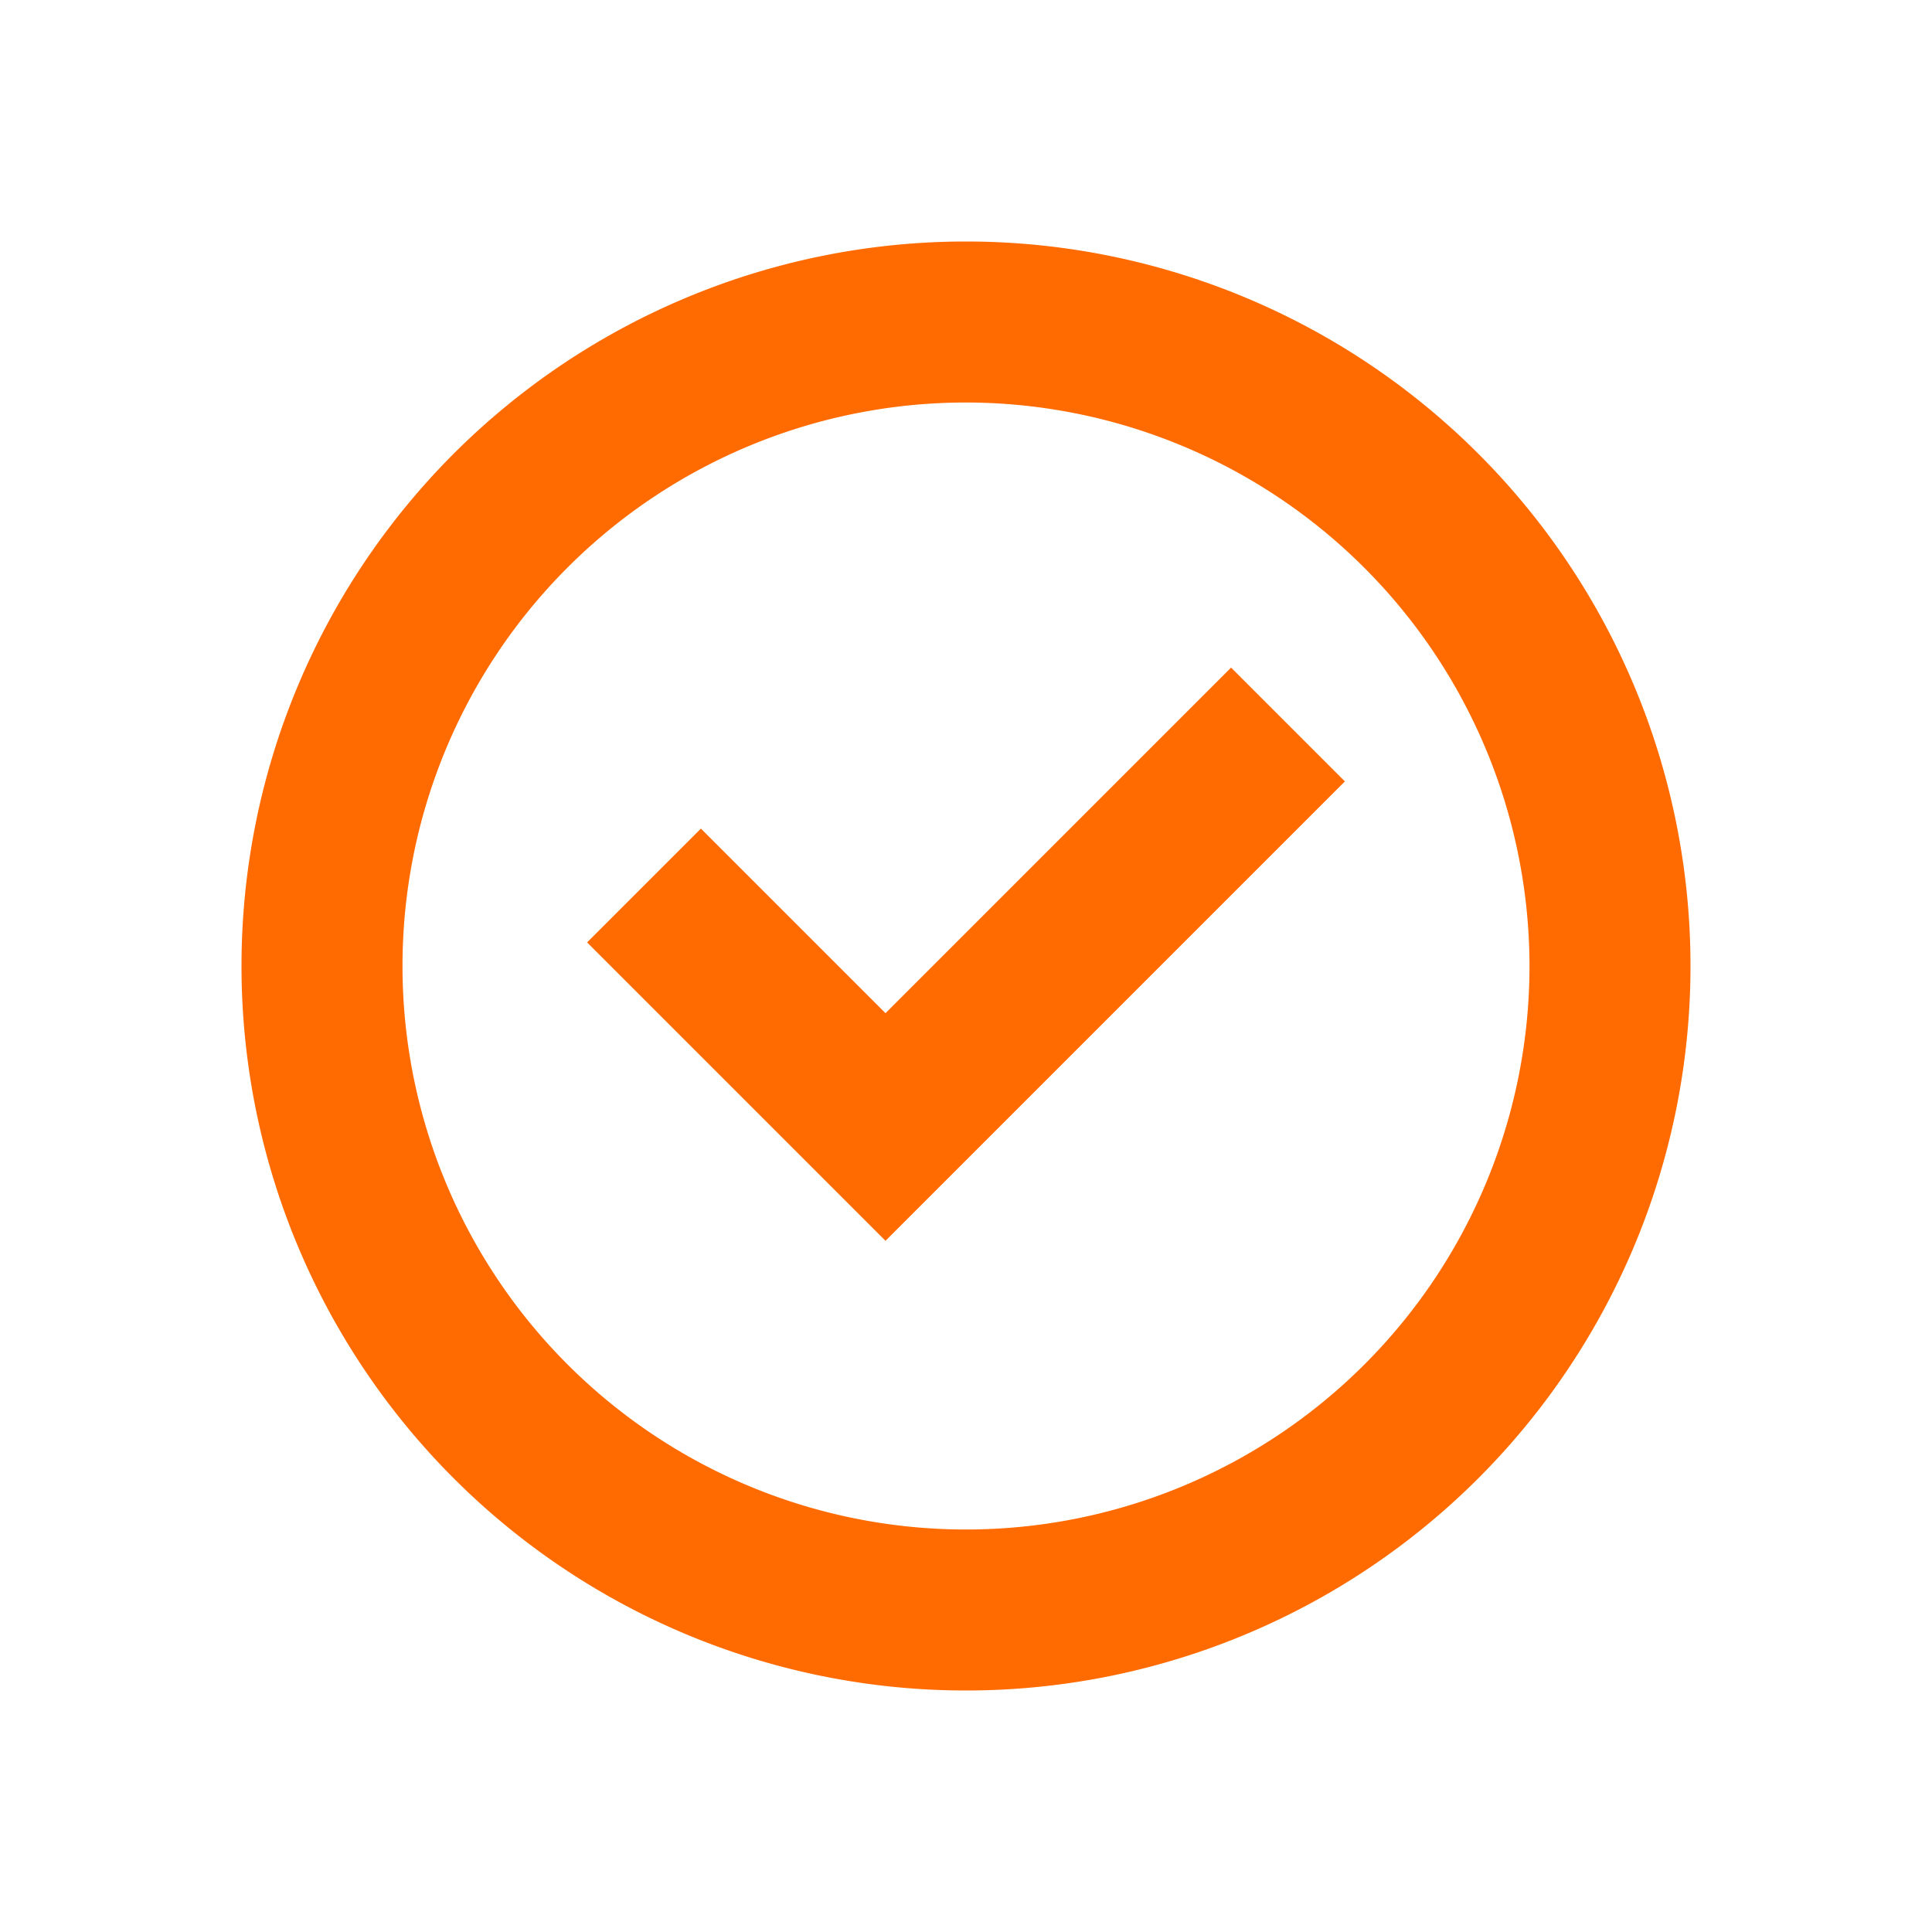
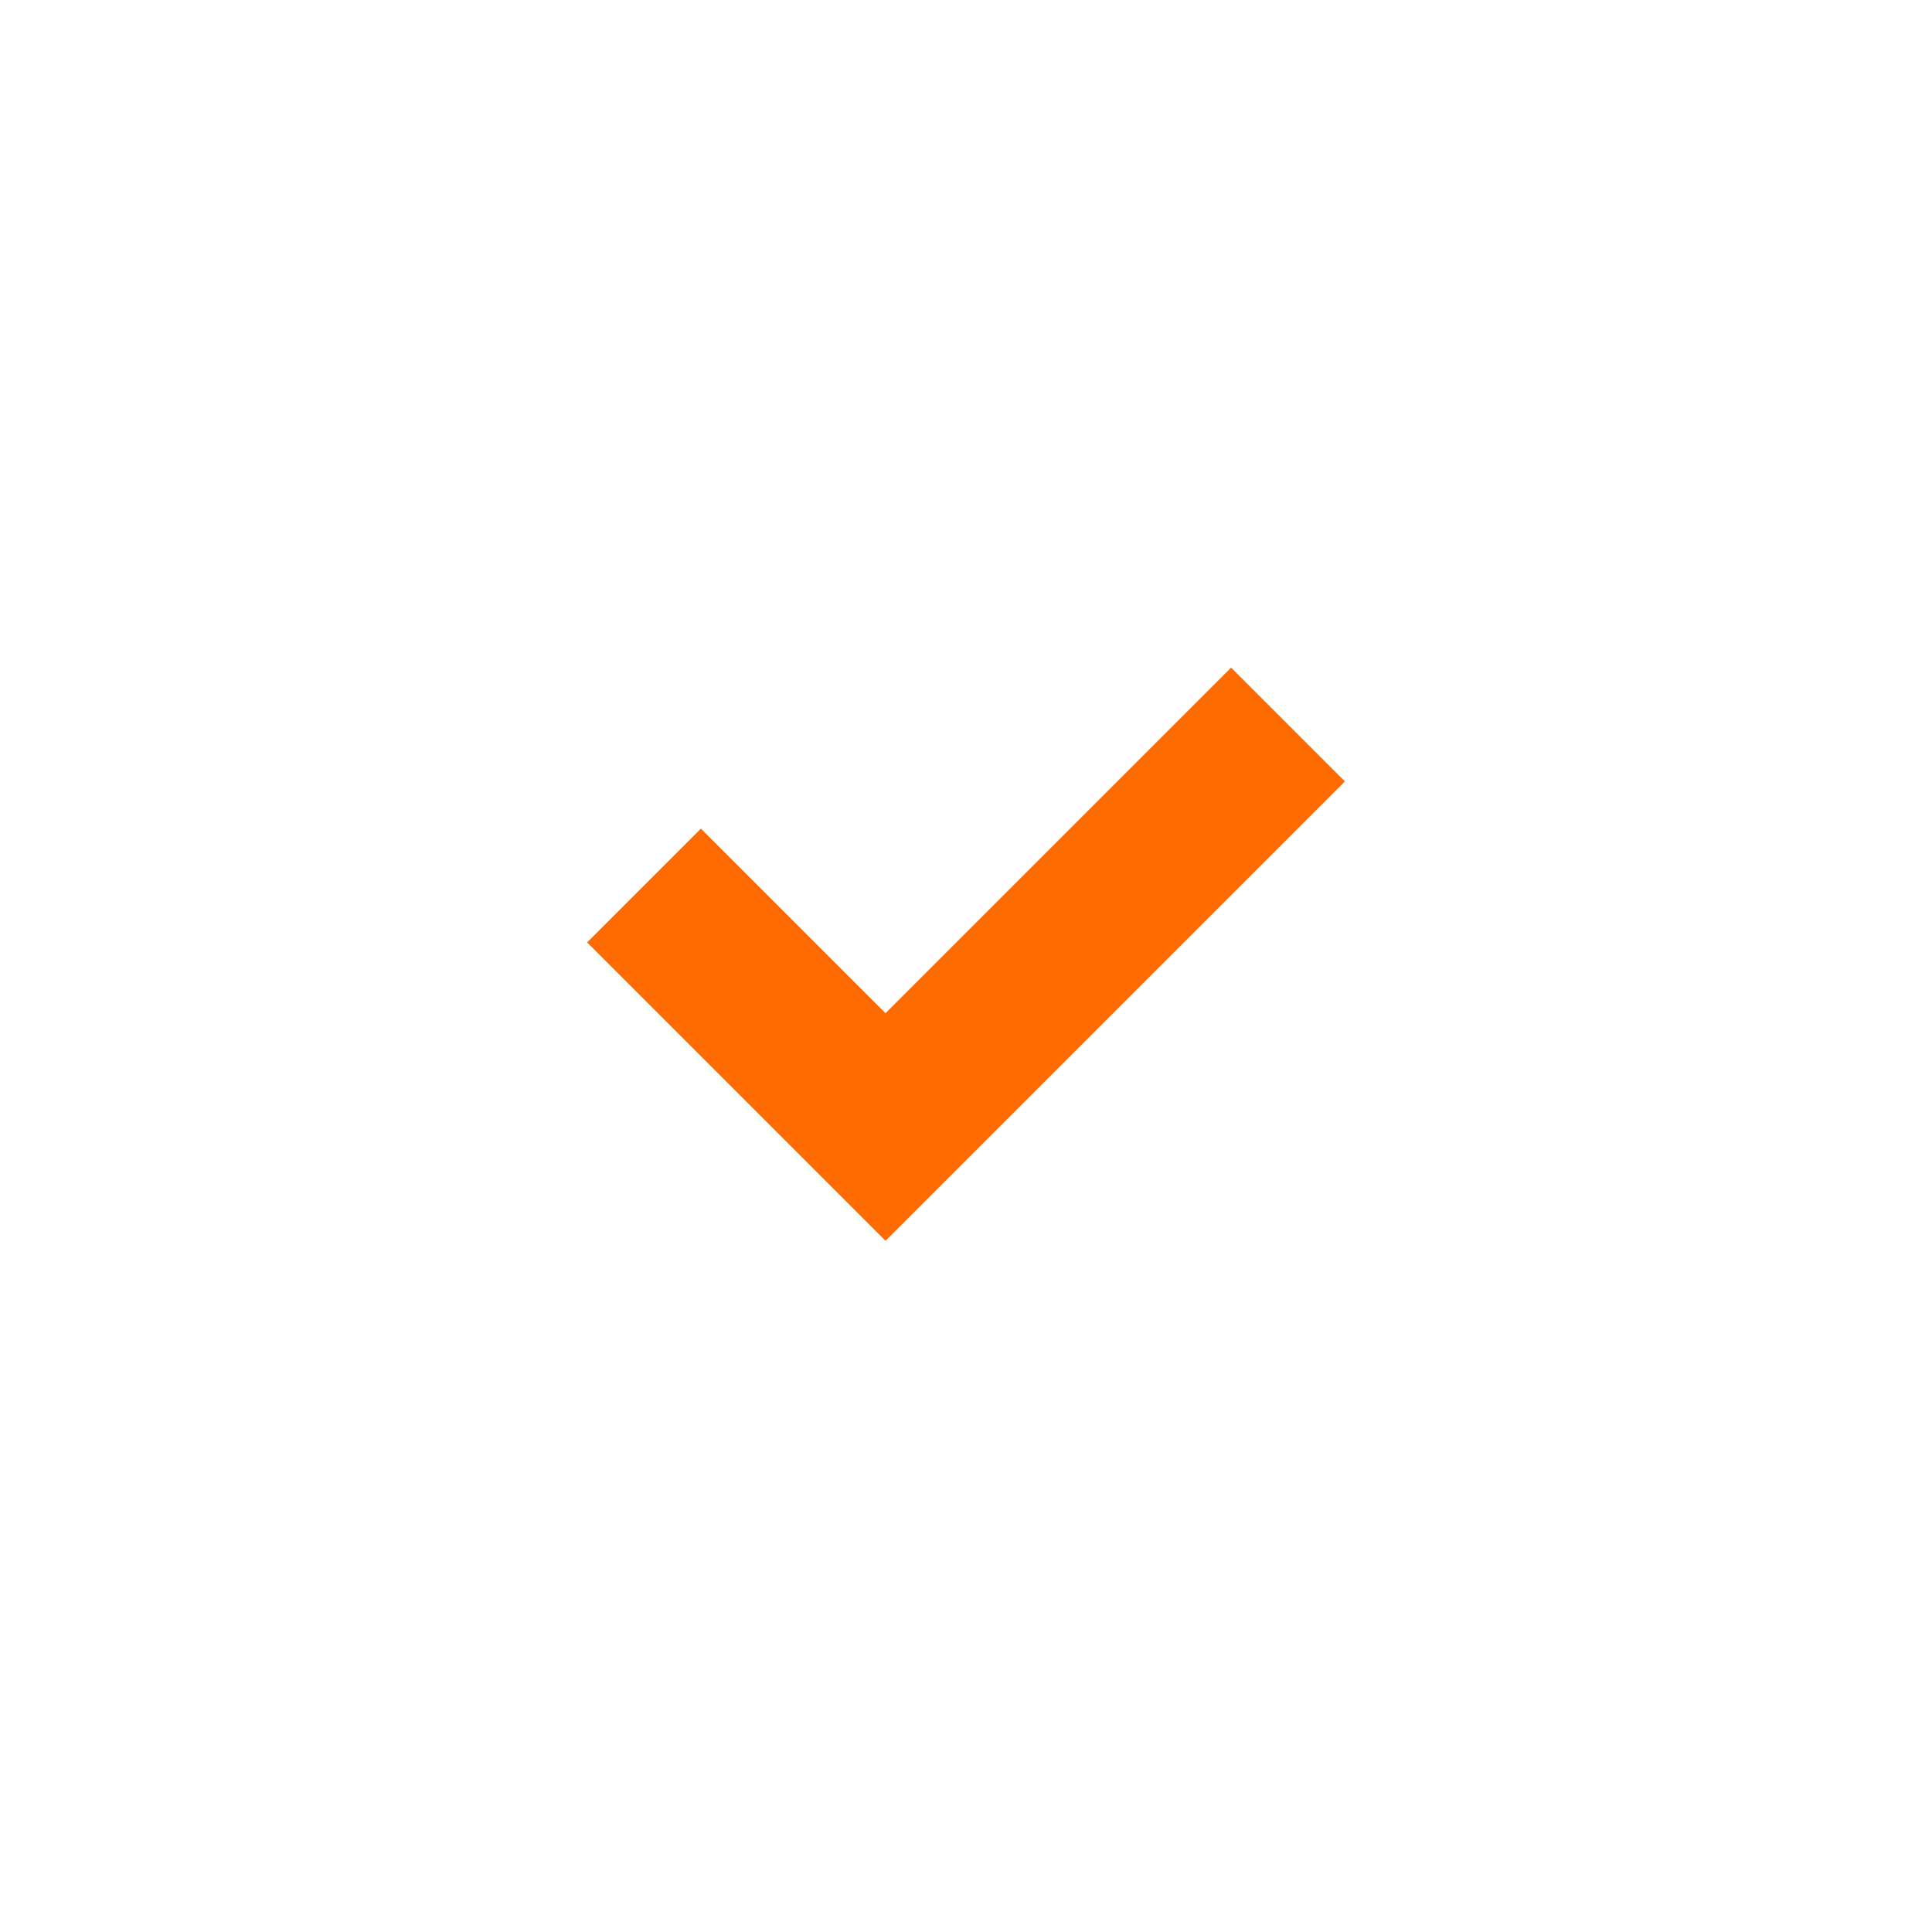
<svg xmlns="http://www.w3.org/2000/svg" width="24" height="24" viewBox="0 0 24 24">
-   <path d="M3 12a9 9 0 1 0 9-9 9 9 0 0 0-9 9m16 0a7 7 0 1 1-7-7 7.008 7.008 0 0 1 7 7" fill="#ff6b00" />
  <path fill="#ff6b00" d="M8.707 10.293l-1.414 1.414L11 15.414l5.707-5.707-1.414-1.414L11 12.586l-2.293-2.293z" />
</svg>